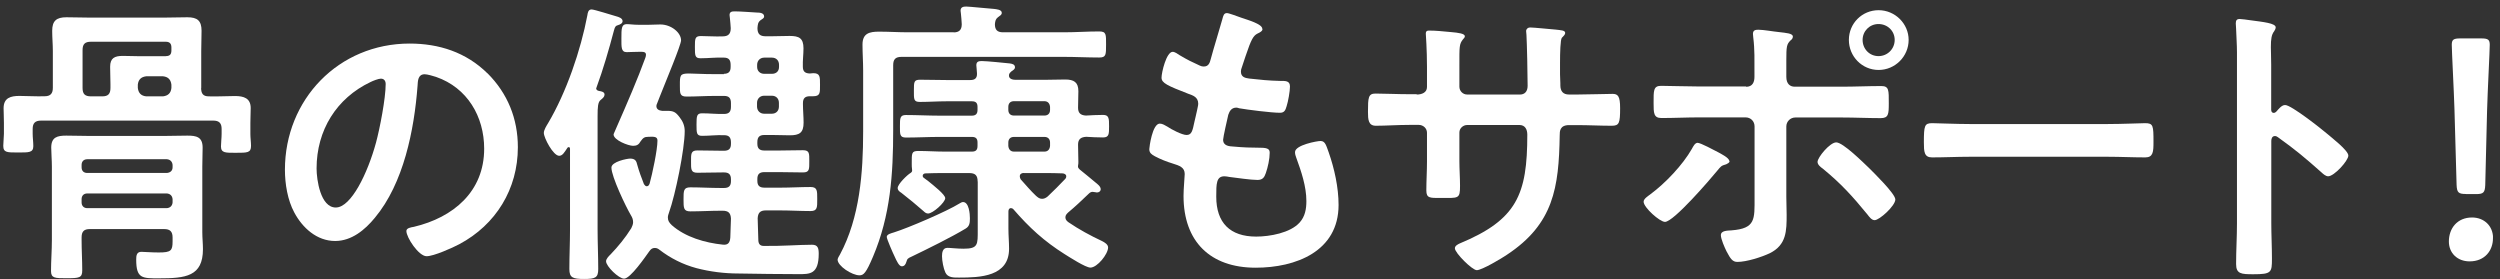
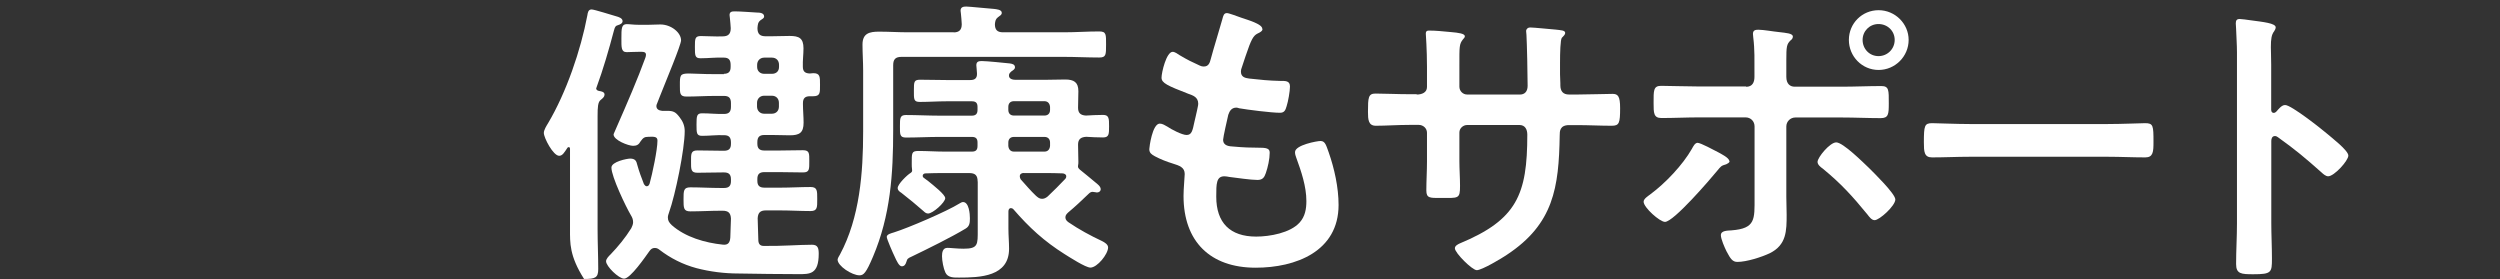
<svg xmlns="http://www.w3.org/2000/svg" width="233" height="26" viewBox="0 0 233 26" fill="none">
  <rect x="0" y="0" width="233" height="26" fill="#333333" stroke="none" />
  <g clip-path="url(#clip0_2023_6195)">
-     <path d="M18.745 8.2C18.745 8.7 18.915 8.98 19.445 8.98C20.255 9.01 21.095 8.95 21.905 8.95C22.715 8.95 23.365 9.15 23.365 10.07C23.365 10.49 23.335 10.97 23.335 11.47V12.48C23.335 12.87 23.395 13.24 23.395 13.6C23.395 14.24 23.055 14.24 21.995 14.24C21.045 14.24 20.595 14.27 20.595 13.65C20.595 13.31 20.655 12.87 20.655 12.47V12.02C20.655 11.49 20.435 11.24 19.875 11.24H3.825C3.265 11.24 3.045 11.49 3.045 12.02V12.47C3.045 12.83 3.105 13.23 3.105 13.62C3.105 14.24 2.655 14.21 1.705 14.21C0.695 14.21 0.305 14.24 0.305 13.59C0.305 13.25 0.365 12.81 0.365 12.47V11.46C0.365 10.93 0.335 10.45 0.335 10.09C0.335 9.11 1.005 8.94 1.815 8.94C2.625 8.94 3.385 9 4.165 8.97C4.695 8.97 4.925 8.72 4.925 8.19V4.75C4.925 4.13 4.865 3.52 4.865 2.87C4.865 1.95 5.255 1.61 6.185 1.61C6.885 1.61 7.585 1.64 8.285 1.64H15.365C16.065 1.64 16.765 1.61 17.465 1.61C18.385 1.61 18.785 1.92 18.785 2.87C18.785 3.51 18.755 4.13 18.755 4.75V8.19L18.745 8.2ZM7.605 22.37C7.605 23.32 7.665 24.25 7.665 25.2C7.665 25.9 7.385 25.93 6.185 25.93C5.125 25.93 4.755 25.93 4.755 25.26C4.755 24.31 4.835 23.33 4.835 22.38V15.55C4.835 14.88 4.775 14.26 4.775 13.76C4.775 12.78 5.335 12.64 6.175 12.64C6.905 12.64 7.635 12.67 8.355 12.67H15.295C15.995 12.67 16.725 12.64 17.455 12.64C18.295 12.64 18.885 12.75 18.885 13.76C18.885 14.32 18.855 14.91 18.855 15.52V21.65C18.855 22.18 18.915 22.71 18.915 23.22C18.915 25.77 17.295 25.94 14.825 25.94C13.255 25.94 12.695 25.97 12.695 24.2C12.695 23.84 12.725 23.47 13.175 23.47C13.425 23.47 14.095 23.53 14.795 23.53C15.945 23.53 16.085 23.36 16.085 22.49V22.13C16.085 21.57 15.835 21.35 15.305 21.35H8.365C7.835 21.35 7.605 21.57 7.605 22.13V22.38V22.37ZM16.085 15.37C16.055 15.06 15.865 14.87 15.555 14.84H8.135C7.795 14.84 7.605 15.06 7.605 15.37V15.59C7.605 15.93 7.805 16.12 8.135 16.12H15.555C15.865 16.09 16.085 15.92 16.085 15.59V15.37ZM7.605 18.87C7.605 19.18 7.805 19.4 8.135 19.4H15.555C15.865 19.37 16.055 19.18 16.085 18.87V18.56C16.055 18.25 15.865 18.06 15.555 18.03H8.135C7.795 18.03 7.605 18.25 7.605 18.56V18.87ZM15.445 5.23C15.805 5.23 15.975 5.09 15.975 4.7V4.42C15.975 4.06 15.805 3.89 15.445 3.89H8.475C7.915 3.89 7.695 4.11 7.695 4.67V8.2C7.695 8.76 7.915 8.98 8.475 8.98H9.535C10.065 8.98 10.295 8.76 10.295 8.2V7.84C10.295 7.31 10.265 6.78 10.265 6.22C10.265 5.41 10.685 5.21 11.445 5.21C11.975 5.21 12.505 5.24 13.045 5.24H15.455L15.445 5.23ZM15.195 8.98C15.675 8.92 15.925 8.67 15.975 8.2V7.89C15.915 7.41 15.665 7.16 15.195 7.11H13.625C13.145 7.17 12.895 7.42 12.845 7.89V8.2C12.905 8.68 13.155 8.93 13.625 8.98H15.195Z" fill="white" />
-     <path d="M45.435 6.83C47.315 8.71 48.265 11.06 48.265 13.72C48.265 17.61 46.225 20.94 42.805 22.76C42.165 23.1 40.425 23.88 39.755 23.88C39.025 23.88 37.875 22.14 37.875 21.53C37.875 21.25 38.295 21.19 38.575 21.14C42.245 20.27 45.125 17.86 45.125 13.86C45.125 10.86 43.555 8.18 40.645 7.17C40.395 7.09 39.835 6.92 39.585 6.92C38.945 6.92 38.945 7.54 38.915 8.01C38.605 12.1 37.625 17.08 34.935 20.3C34.015 21.42 32.775 22.46 31.235 22.46C29.525 22.46 28.185 21.23 27.425 19.8C26.805 18.65 26.555 17.14 26.555 15.82C26.555 9.27 31.565 4.06 38.175 4.06C40.915 4.06 43.435 4.87 45.425 6.83H45.435ZM34.545 7.64C31.355 9.15 29.505 12.15 29.505 15.7C29.505 16.74 29.865 19.34 31.295 19.34C32.725 19.34 34.265 16.15 35.045 13.29C35.405 11.95 35.945 9.17 35.945 7.83C35.945 7.55 35.805 7.33 35.495 7.33C35.275 7.33 34.765 7.53 34.545 7.64Z" fill="white" />
-     <path d="M56.335 8.84C56.335 9.06 56.115 9.2 55.975 9.32C55.725 9.52 55.695 9.99 55.695 10.8V21.38C55.695 22.61 55.755 23.84 55.755 25.08C55.755 25.89 55.475 26 54.435 26C53.395 26 53.065 25.89 53.065 25.08C53.065 23.85 53.125 22.62 53.125 21.38V13.88C53.125 13.8 53.095 13.71 53.015 13.71C52.935 13.71 52.905 13.74 52.875 13.79C52.595 14.21 52.425 14.52 52.115 14.52C51.555 14.52 50.685 12.84 50.685 12.39C50.685 12.11 50.935 11.72 51.075 11.49C52.785 8.61 54.125 4.69 54.745 1.41C54.775 1.19 54.825 0.88 55.135 0.88C55.385 0.88 57.035 1.41 57.435 1.52C57.655 1.58 58.025 1.69 58.025 1.97C58.025 2.17 57.805 2.28 57.635 2.33C57.385 2.41 57.325 2.44 57.215 2.86C56.765 4.57 56.205 6.5 55.595 8.15C55.595 8.18 55.565 8.21 55.565 8.23C55.565 8.4 55.705 8.45 55.845 8.48C56.045 8.51 56.345 8.56 56.345 8.82L56.335 8.84ZM67.455 6.88C67.905 6.88 68.095 6.68 68.095 6.24V6.04C68.095 5.56 67.895 5.37 67.455 5.37C66.725 5.34 66.025 5.43 65.295 5.43C64.765 5.43 64.765 5.18 64.765 4.37C64.765 3.61 64.765 3.36 65.325 3.36C65.995 3.36 66.665 3.42 67.345 3.39C67.845 3.39 68.105 3.19 68.105 2.63C68.075 2.32 68.075 2.01 68.025 1.68C68.025 1.6 67.995 1.48 67.995 1.4C67.995 1.09 68.215 1.06 68.475 1.06C68.955 1.06 70.045 1.14 70.545 1.17C70.795 1.17 71.215 1.2 71.215 1.53C71.215 1.7 71.075 1.75 70.875 1.89C70.625 2.09 70.625 2.31 70.595 2.62C70.595 3.18 70.845 3.38 71.355 3.38H71.915C72.475 3.38 73.035 3.35 73.595 3.35C74.465 3.35 74.885 3.55 74.885 4.5C74.885 5.06 74.805 5.62 74.825 6.21C74.825 6.66 75.025 6.83 75.465 6.85C75.575 6.85 75.685 6.82 75.805 6.82C76.445 6.82 76.425 7.18 76.425 7.91C76.425 8.64 76.455 8.97 75.785 8.97H75.475C75.025 8.97 74.835 9.17 74.835 9.61V9.72C74.835 10.28 74.895 10.87 74.895 11.43C74.895 12.38 74.505 12.61 73.605 12.61C73.045 12.61 72.485 12.58 71.925 12.58H71.255C70.775 12.58 70.585 12.78 70.585 13.25V13.39C70.585 13.84 70.785 14.03 71.255 14.03H72.515C73.275 14.03 74.055 14 74.835 14C75.455 14 75.425 14.31 75.425 15.01C75.425 15.77 75.455 16.07 74.835 16.07C74.055 16.07 73.265 16.04 72.515 16.04H71.255C70.775 16.04 70.585 16.24 70.585 16.68V16.85C70.585 17.3 70.785 17.49 71.255 17.49H72.715C73.665 17.49 74.615 17.43 75.545 17.43C76.185 17.43 76.165 17.79 76.165 18.55C76.165 19.31 76.195 19.67 75.545 19.67C74.595 19.67 73.665 19.61 72.715 19.61H71.375C70.875 19.61 70.645 19.81 70.615 20.34C70.645 21.01 70.645 21.66 70.675 22.33C70.675 22.67 70.785 22.92 71.175 22.92C72.775 22.95 74.475 22.81 75.685 22.81C76.215 22.81 76.305 23.12 76.305 23.65C76.305 25.58 75.465 25.55 74.425 25.55C72.545 25.55 70.705 25.52 68.825 25.49C67.505 25.49 66.165 25.32 64.905 24.99C63.645 24.65 62.495 24.07 61.465 23.28C61.325 23.17 61.215 23.11 61.015 23.11C60.795 23.11 60.655 23.22 60.515 23.42C60.155 23.92 58.755 25.97 58.165 25.97C57.665 25.97 56.485 24.82 56.485 24.35C56.485 24.13 56.735 23.87 56.905 23.71C57.605 22.98 58.275 22.17 58.835 21.27C58.915 21.1 59.005 20.91 59.005 20.71C59.005 20.46 58.925 20.26 58.805 20.07C58.325 19.26 56.985 16.46 56.985 15.62C56.985 15.06 58.465 14.78 58.725 14.78C59.225 14.78 59.315 15.03 59.395 15.37C59.565 15.99 59.785 16.57 60.015 17.16C60.075 17.24 60.155 17.36 60.265 17.36C60.435 17.36 60.485 17.25 60.545 17.11C60.795 16.21 61.275 13.97 61.275 13.11C61.275 12.75 61.025 12.72 60.435 12.75C60.045 12.75 59.935 12.86 59.705 13.17C59.535 13.48 59.345 13.59 59.005 13.59C58.555 13.59 57.185 13.06 57.185 12.53C57.185 12.47 57.385 12.08 57.405 12C58.465 9.59 59.445 7.32 60.145 5.39C60.175 5.31 60.205 5.19 60.205 5.11C60.205 4.86 60.005 4.83 59.815 4.83H59.505C58.975 4.83 58.725 4.86 58.415 4.86C57.885 4.86 57.915 4.41 57.915 3.57C57.915 2.67 57.915 2.25 58.415 2.25C58.725 2.25 59.005 2.31 59.505 2.31H60.455C60.815 2.31 61.185 2.28 61.545 2.28C62.555 2.28 63.475 3.04 63.475 3.76C63.475 4.18 62.105 7.46 61.485 9.02L61.235 9.66C61.205 9.72 61.175 9.8 61.175 9.88C61.175 10.19 61.425 10.3 61.705 10.33H62.155C62.775 10.33 62.965 10.44 63.335 10.92C63.645 11.31 63.815 11.73 63.815 12.21C63.815 13.92 62.945 18.15 62.355 19.8C62.295 19.97 62.245 20.11 62.245 20.28C62.245 20.59 62.385 20.76 62.605 20.98C63.865 22.1 65.715 22.63 67.365 22.8C67.865 22.86 68.035 22.6 68.065 22.13C68.095 21.54 68.095 20.95 68.125 20.37C68.095 19.84 67.875 19.64 67.345 19.64H67.175C66.225 19.64 65.275 19.7 64.345 19.7C63.705 19.7 63.705 19.39 63.705 18.58C63.705 17.77 63.705 17.46 64.345 17.46C65.265 17.46 66.225 17.52 67.175 17.52H67.485C67.935 17.52 68.125 17.32 68.125 16.88V16.71C68.125 16.26 67.925 16.07 67.485 16.07H67.315C66.555 16.07 65.775 16.1 64.995 16.1C64.375 16.1 64.405 15.76 64.405 15.06C64.405 14.36 64.375 14.02 64.995 14.02C65.775 14.02 66.565 14.05 67.315 14.05H67.485C67.935 14.05 68.125 13.85 68.125 13.41V13.27C68.125 12.79 67.925 12.6 67.485 12.6C66.785 12.57 66.115 12.66 65.445 12.66C64.915 12.66 64.915 12.41 64.915 11.6C64.915 10.79 64.945 10.56 65.445 10.56C66.115 10.56 66.815 10.64 67.485 10.62C67.935 10.62 68.125 10.42 68.125 9.95V9.61C68.125 9.13 67.925 8.94 67.485 8.94H66.615C65.745 8.94 64.855 9 63.985 9C63.345 9 63.365 8.69 63.365 7.94C63.365 7.02 63.365 6.85 64.205 6.85C64.685 6.85 65.435 6.91 66.615 6.91H67.485L67.455 6.88ZM71.935 6.88C72.355 6.88 72.605 6.63 72.605 6.24V6.04C72.605 5.65 72.355 5.37 71.935 5.37H71.235C70.845 5.37 70.565 5.65 70.565 6.04V6.24C70.565 6.63 70.845 6.88 71.235 6.88H71.935ZM70.555 9.93C70.555 10.32 70.835 10.6 71.225 10.6H71.925C72.345 10.6 72.595 10.32 72.595 9.93V9.59C72.595 9.2 72.345 8.92 71.925 8.92H71.225C70.835 8.92 70.555 9.2 70.555 9.59V9.93Z" fill="white" />
+     <path d="M56.335 8.84C56.335 9.06 56.115 9.2 55.975 9.32C55.725 9.52 55.695 9.99 55.695 10.8V21.38C55.695 22.61 55.755 23.84 55.755 25.08C55.755 25.89 55.475 26 54.435 26C53.065 23.85 53.125 22.62 53.125 21.38V13.88C53.125 13.8 53.095 13.71 53.015 13.71C52.935 13.71 52.905 13.74 52.875 13.79C52.595 14.21 52.425 14.52 52.115 14.52C51.555 14.52 50.685 12.84 50.685 12.39C50.685 12.11 50.935 11.72 51.075 11.49C52.785 8.61 54.125 4.69 54.745 1.41C54.775 1.19 54.825 0.88 55.135 0.88C55.385 0.88 57.035 1.41 57.435 1.52C57.655 1.58 58.025 1.69 58.025 1.97C58.025 2.17 57.805 2.28 57.635 2.33C57.385 2.41 57.325 2.44 57.215 2.86C56.765 4.57 56.205 6.5 55.595 8.15C55.595 8.18 55.565 8.21 55.565 8.23C55.565 8.4 55.705 8.45 55.845 8.48C56.045 8.51 56.345 8.56 56.345 8.82L56.335 8.84ZM67.455 6.88C67.905 6.88 68.095 6.68 68.095 6.24V6.04C68.095 5.56 67.895 5.37 67.455 5.37C66.725 5.34 66.025 5.43 65.295 5.43C64.765 5.43 64.765 5.18 64.765 4.37C64.765 3.61 64.765 3.36 65.325 3.36C65.995 3.36 66.665 3.42 67.345 3.39C67.845 3.39 68.105 3.19 68.105 2.63C68.075 2.32 68.075 2.01 68.025 1.68C68.025 1.6 67.995 1.48 67.995 1.4C67.995 1.09 68.215 1.06 68.475 1.06C68.955 1.06 70.045 1.14 70.545 1.17C70.795 1.17 71.215 1.2 71.215 1.53C71.215 1.7 71.075 1.75 70.875 1.89C70.625 2.09 70.625 2.31 70.595 2.62C70.595 3.18 70.845 3.38 71.355 3.38H71.915C72.475 3.38 73.035 3.35 73.595 3.35C74.465 3.35 74.885 3.55 74.885 4.5C74.885 5.06 74.805 5.62 74.825 6.21C74.825 6.66 75.025 6.83 75.465 6.85C75.575 6.85 75.685 6.82 75.805 6.82C76.445 6.82 76.425 7.18 76.425 7.91C76.425 8.64 76.455 8.97 75.785 8.97H75.475C75.025 8.97 74.835 9.17 74.835 9.61V9.72C74.835 10.28 74.895 10.87 74.895 11.43C74.895 12.38 74.505 12.61 73.605 12.61C73.045 12.61 72.485 12.58 71.925 12.58H71.255C70.775 12.58 70.585 12.78 70.585 13.25V13.39C70.585 13.84 70.785 14.03 71.255 14.03H72.515C73.275 14.03 74.055 14 74.835 14C75.455 14 75.425 14.31 75.425 15.01C75.425 15.77 75.455 16.07 74.835 16.07C74.055 16.07 73.265 16.04 72.515 16.04H71.255C70.775 16.04 70.585 16.24 70.585 16.68V16.85C70.585 17.3 70.785 17.49 71.255 17.49H72.715C73.665 17.49 74.615 17.43 75.545 17.43C76.185 17.43 76.165 17.79 76.165 18.55C76.165 19.31 76.195 19.67 75.545 19.67C74.595 19.67 73.665 19.61 72.715 19.61H71.375C70.875 19.61 70.645 19.81 70.615 20.34C70.645 21.01 70.645 21.66 70.675 22.33C70.675 22.67 70.785 22.92 71.175 22.92C72.775 22.95 74.475 22.81 75.685 22.81C76.215 22.81 76.305 23.12 76.305 23.65C76.305 25.58 75.465 25.55 74.425 25.55C72.545 25.55 70.705 25.52 68.825 25.49C67.505 25.49 66.165 25.32 64.905 24.99C63.645 24.65 62.495 24.07 61.465 23.28C61.325 23.17 61.215 23.11 61.015 23.11C60.795 23.11 60.655 23.22 60.515 23.42C60.155 23.92 58.755 25.97 58.165 25.97C57.665 25.97 56.485 24.82 56.485 24.35C56.485 24.13 56.735 23.87 56.905 23.71C57.605 22.98 58.275 22.17 58.835 21.27C58.915 21.1 59.005 20.91 59.005 20.71C59.005 20.46 58.925 20.26 58.805 20.07C58.325 19.26 56.985 16.46 56.985 15.62C56.985 15.06 58.465 14.78 58.725 14.78C59.225 14.78 59.315 15.03 59.395 15.37C59.565 15.99 59.785 16.57 60.015 17.16C60.075 17.24 60.155 17.36 60.265 17.36C60.435 17.36 60.485 17.25 60.545 17.11C60.795 16.21 61.275 13.97 61.275 13.11C61.275 12.75 61.025 12.72 60.435 12.75C60.045 12.75 59.935 12.86 59.705 13.17C59.535 13.48 59.345 13.59 59.005 13.59C58.555 13.59 57.185 13.06 57.185 12.53C57.185 12.47 57.385 12.08 57.405 12C58.465 9.59 59.445 7.32 60.145 5.39C60.175 5.31 60.205 5.19 60.205 5.11C60.205 4.86 60.005 4.83 59.815 4.83H59.505C58.975 4.83 58.725 4.86 58.415 4.86C57.885 4.86 57.915 4.41 57.915 3.57C57.915 2.67 57.915 2.25 58.415 2.25C58.725 2.25 59.005 2.31 59.505 2.31H60.455C60.815 2.31 61.185 2.28 61.545 2.28C62.555 2.28 63.475 3.04 63.475 3.76C63.475 4.18 62.105 7.46 61.485 9.02L61.235 9.66C61.205 9.72 61.175 9.8 61.175 9.88C61.175 10.19 61.425 10.3 61.705 10.33H62.155C62.775 10.33 62.965 10.44 63.335 10.92C63.645 11.31 63.815 11.73 63.815 12.21C63.815 13.92 62.945 18.15 62.355 19.8C62.295 19.97 62.245 20.11 62.245 20.28C62.245 20.59 62.385 20.76 62.605 20.98C63.865 22.1 65.715 22.63 67.365 22.8C67.865 22.86 68.035 22.6 68.065 22.13C68.095 21.54 68.095 20.95 68.125 20.37C68.095 19.84 67.875 19.64 67.345 19.64H67.175C66.225 19.64 65.275 19.7 64.345 19.7C63.705 19.7 63.705 19.39 63.705 18.58C63.705 17.77 63.705 17.46 64.345 17.46C65.265 17.46 66.225 17.52 67.175 17.52H67.485C67.935 17.52 68.125 17.32 68.125 16.88V16.71C68.125 16.26 67.925 16.07 67.485 16.07H67.315C66.555 16.07 65.775 16.1 64.995 16.1C64.375 16.1 64.405 15.76 64.405 15.06C64.405 14.36 64.375 14.02 64.995 14.02C65.775 14.02 66.565 14.05 67.315 14.05H67.485C67.935 14.05 68.125 13.85 68.125 13.41V13.27C68.125 12.79 67.925 12.6 67.485 12.6C66.785 12.57 66.115 12.66 65.445 12.66C64.915 12.66 64.915 12.41 64.915 11.6C64.915 10.79 64.945 10.56 65.445 10.56C66.115 10.56 66.815 10.64 67.485 10.62C67.935 10.62 68.125 10.42 68.125 9.95V9.61C68.125 9.13 67.925 8.94 67.485 8.94H66.615C65.745 8.94 64.855 9 63.985 9C63.345 9 63.365 8.69 63.365 7.94C63.365 7.02 63.365 6.85 64.205 6.85C64.685 6.85 65.435 6.91 66.615 6.91H67.485L67.455 6.88ZM71.935 6.88C72.355 6.88 72.605 6.63 72.605 6.24V6.04C72.605 5.65 72.355 5.37 71.935 5.37H71.235C70.845 5.37 70.565 5.65 70.565 6.04V6.24C70.565 6.63 70.845 6.88 71.235 6.88H71.935ZM70.555 9.93C70.555 10.32 70.835 10.6 71.225 10.6H71.925C72.345 10.6 72.595 10.32 72.595 9.93V9.59C72.595 9.2 72.345 8.92 71.925 8.92H71.225C70.835 8.92 70.555 9.2 70.555 9.59V9.93Z" fill="white" />
    <path d="M88.875 3.02C89.375 3.02 89.635 2.8 89.635 2.26C89.635 1.98 89.575 1.53 89.555 1.25C89.555 1.17 89.525 1.08 89.525 1C89.525 0.66 89.775 0.61 90.055 0.61C90.335 0.61 92.265 0.81 92.635 0.83C92.855 0.86 93.365 0.89 93.365 1.19C93.365 1.39 93.225 1.44 93.005 1.61C92.785 1.78 92.755 1.97 92.725 2.25C92.725 2.78 92.945 3.01 93.485 3.01H99.145C100.265 3.01 101.355 2.93 102.445 2.93C103.115 2.93 103.085 3.21 103.085 4.16C103.085 5.11 103.085 5.36 102.445 5.36C101.355 5.36 100.265 5.3 99.145 5.3H84.025C83.465 5.3 83.245 5.52 83.245 6.08V12.1C83.245 16.22 82.995 20.08 81.365 23.92C80.725 25.43 80.495 25.66 80.105 25.66C79.405 25.66 78.065 24.79 78.065 24.2C78.065 24.09 78.205 23.84 78.285 23.72C80.135 20.28 80.445 16.08 80.445 12.27V6.56C80.445 5.75 80.385 4.96 80.385 4.15C80.385 3.11 81.025 2.95 81.925 2.95C82.825 2.95 83.745 3.01 84.645 3.01H88.905L88.875 3.02ZM90.395 20.35C90.395 20.77 90.365 21.08 90.005 21.3C88.665 22.11 86.445 23.2 84.995 23.9C84.545 24.1 84.575 24.12 84.465 24.43C84.405 24.63 84.295 24.82 84.045 24.82C83.795 24.82 83.565 24.32 83.375 23.9C83.235 23.62 82.645 22.28 82.645 22.08C82.645 21.83 83.065 21.74 83.315 21.66C84.655 21.24 88.245 19.7 89.415 18.97C89.525 18.91 89.635 18.83 89.755 18.83C90.315 18.83 90.395 19.95 90.395 20.34V20.35ZM91.115 16.91C91.115 16.35 90.895 16.13 90.335 16.13H88.065C87.445 16.13 86.865 16.13 86.245 16.16C86.135 16.16 85.995 16.24 85.995 16.38C85.995 16.49 86.055 16.55 86.135 16.6C86.195 16.66 86.335 16.74 86.475 16.85C87.065 17.33 88.095 18.14 88.095 18.47C88.095 18.86 86.945 19.9 86.495 19.9C86.325 19.9 86.185 19.79 86.075 19.68C85.295 19.01 84.845 18.62 84.005 17.97C83.835 17.86 83.665 17.75 83.665 17.52C83.665 17.16 84.565 16.29 84.865 16.12C84.975 16.04 85.035 15.98 85.005 15.81C84.975 15.59 84.975 15.47 84.975 15.25C84.975 14.27 84.945 14.07 85.595 14.07C86.405 14.07 87.245 14.13 88.055 14.13H90.575C90.935 14.13 91.105 13.99 91.105 13.6V13.29C91.105 12.93 90.965 12.76 90.575 12.76H87.575C86.535 12.76 85.475 12.82 84.435 12.82C83.845 12.82 83.875 12.51 83.875 11.76C83.875 11.01 83.875 10.72 84.435 10.72C85.475 10.72 86.535 10.78 87.575 10.78H90.575C90.935 10.78 91.105 10.61 91.105 10.25V9.97C91.105 9.61 90.965 9.44 90.575 9.44H88.225C87.385 9.44 86.575 9.5 85.735 9.5C85.145 9.5 85.175 9.25 85.175 8.44C85.175 7.63 85.175 7.43 85.765 7.43C86.575 7.43 87.385 7.46 88.225 7.46H90.435C90.855 7.46 91.075 7.29 91.055 6.84C91.055 6.67 90.995 6.2 90.995 6.08C90.995 5.74 91.215 5.69 91.495 5.69C91.945 5.69 93.625 5.86 94.095 5.91C94.315 5.94 94.595 5.99 94.595 6.27C94.595 6.44 94.455 6.52 94.255 6.66L94.115 6.8C94.055 6.88 94.035 6.94 94.035 7.05C94.035 7.36 94.395 7.44 94.655 7.44H97.285C97.955 7.44 98.625 7.41 99.275 7.41C100.085 7.41 100.505 7.66 100.505 8.5C100.505 9.03 100.475 9.54 100.475 10.04C100.475 10.52 100.695 10.74 101.205 10.77C101.735 10.74 102.265 10.71 102.805 10.71C103.365 10.71 103.365 11.05 103.365 11.77C103.365 12.49 103.365 12.81 102.805 12.81C102.245 12.81 101.765 12.78 101.235 12.75C100.735 12.78 100.475 12.97 100.475 13.48C100.475 14.01 100.505 14.54 100.505 15.08C100.505 15.22 100.505 15.28 100.475 15.42C100.445 15.62 100.505 15.67 100.645 15.81C101.145 16.2 101.625 16.62 102.105 17.01C102.275 17.15 102.585 17.37 102.585 17.63C102.585 17.83 102.415 17.94 102.225 17.94C102.195 17.94 102.115 17.91 102.055 17.91C101.995 17.91 101.885 17.88 101.835 17.88C101.695 17.88 101.585 17.94 101.475 18.05C100.805 18.69 100.275 19.2 99.545 19.81C99.405 19.95 99.295 20.06 99.295 20.26C99.295 20.48 99.435 20.6 99.575 20.71C100.555 21.38 101.645 21.97 102.715 22.47C102.935 22.58 103.275 22.78 103.275 23.06C103.275 23.68 102.265 24.94 101.625 24.94C101.175 24.94 99.665 23.96 99.215 23.68C97.315 22.48 95.935 21.22 94.455 19.51C94.375 19.43 94.315 19.4 94.205 19.4C94.035 19.4 93.985 19.57 93.985 19.71V21.33C93.985 21.95 94.045 22.56 94.045 23.18C94.045 25.78 91.355 25.87 89.395 25.87C88.915 25.87 88.335 25.9 88.105 25.39C87.935 25.03 87.795 24.3 87.795 23.88C87.795 23.54 87.855 23.1 88.295 23.1C88.605 23.1 89.215 23.18 89.805 23.18C91.175 23.18 91.125 22.79 91.125 21.42V16.91H91.115ZM97.335 10.77C97.675 10.77 97.865 10.57 97.865 10.24V9.96C97.835 9.65 97.665 9.43 97.335 9.43H94.505C94.165 9.43 93.975 9.63 93.975 9.96V10.24C93.975 10.58 94.175 10.77 94.505 10.77H97.335ZM97.335 14.13C97.675 14.13 97.835 13.91 97.865 13.6V13.29C97.865 12.95 97.665 12.76 97.335 12.76H94.505C94.165 12.76 93.975 12.96 93.975 13.29V13.6C94.005 13.91 94.175 14.13 94.505 14.13H97.335ZM95.435 16.12C95.235 16.12 95.045 16.2 95.045 16.43C95.045 16.54 95.075 16.6 95.125 16.71C95.605 17.24 96.045 17.77 96.555 18.25C96.725 18.39 96.865 18.53 97.115 18.53C97.315 18.53 97.475 18.45 97.645 18.31C98.205 17.78 98.765 17.22 99.295 16.66C99.355 16.58 99.375 16.52 99.375 16.44C99.375 16.24 99.205 16.19 99.065 16.16C98.475 16.13 97.885 16.13 97.305 16.13H95.425L95.435 16.12Z" fill="white" />
    <path d="M117.665 2.71C117.665 2.85 117.555 2.93 117.415 3.02C117.025 3.22 116.825 3.24 116.435 4.25C116.185 4.92 115.955 5.62 115.735 6.29C115.675 6.43 115.655 6.54 115.655 6.68C115.655 7.16 116.015 7.27 116.415 7.32C117.365 7.43 118.315 7.52 119.275 7.54C119.805 7.54 120.225 7.51 120.225 8.07C120.225 8.49 120.055 9.47 119.915 9.89C119.805 10.28 119.695 10.51 119.295 10.51C118.485 10.51 116.295 10.23 115.485 10.09C115.405 10.06 115.315 10.03 115.235 10.03C114.785 10.03 114.595 10.34 114.475 10.7C114.395 11.04 113.995 12.8 113.995 13.02C113.995 13.61 114.585 13.64 114.975 13.66C115.815 13.74 116.655 13.77 117.495 13.77C118.255 13.77 118.335 13.97 118.335 14.25C118.335 14.81 118.165 15.59 117.975 16.13C117.835 16.55 117.665 16.77 117.195 16.77C116.555 16.77 115.235 16.57 114.565 16.49C114.455 16.46 114.205 16.43 114.115 16.43C113.355 16.43 113.355 17.13 113.355 18.33C113.355 20.77 114.645 22.05 117.075 22.05C118.335 22.05 120.265 21.71 121.135 20.73C121.635 20.17 121.755 19.47 121.755 18.74C121.755 17.37 121.275 15.97 120.805 14.68C120.745 14.54 120.695 14.34 120.695 14.18C120.695 13.51 122.765 13.14 123.075 13.14C123.525 13.14 123.605 13.59 123.835 14.2C124.365 15.71 124.755 17.48 124.755 19.1C124.755 23.44 120.755 24.95 117.025 24.95C112.795 24.95 110.305 22.51 110.305 18.26C110.305 17.56 110.415 16.5 110.415 16.22C110.415 15.6 109.935 15.44 109.295 15.24C108.735 15.07 108.175 14.85 107.645 14.57C107.335 14.4 107.115 14.26 107.115 13.9C107.115 13.73 107.395 11.52 108.095 11.52C108.345 11.52 108.595 11.69 108.795 11.8C109.155 12.05 110.165 12.58 110.585 12.58C111.065 12.58 111.145 12.19 111.315 11.38C111.375 11.07 111.485 10.71 111.565 10.29C111.595 10.09 111.675 9.84 111.675 9.67C111.675 9.05 111.175 8.89 110.775 8.75C108.815 7.99 108.255 7.74 108.255 7.24C108.255 6.76 108.705 4.83 109.295 4.83C109.495 4.83 109.775 5.03 109.935 5.14C110.745 5.62 110.995 5.73 111.835 6.12C111.975 6.18 112.055 6.2 112.195 6.2C112.645 6.2 112.755 5.84 112.835 5.53C113.085 4.58 113.705 2.59 113.925 1.78C114.005 1.47 114.065 1.22 114.345 1.22C114.545 1.22 115.245 1.5 115.745 1.67C116.225 1.84 117.645 2.23 117.645 2.68L117.665 2.71Z" fill="white" />
    <path d="M132.045 8.81C132.495 8.81 132.995 8.64 132.995 8.11V6.21C132.995 4.64 132.885 3.16 132.885 3.13C132.885 2.93 132.965 2.85 133.165 2.85C133.865 2.85 134.345 2.91 135.235 2.99C135.935 3.05 136.525 3.13 136.525 3.38C136.525 3.49 136.415 3.6 136.355 3.66C135.995 4.11 136.015 4.33 136.015 6.15V8.08C136.015 8.47 136.325 8.81 136.745 8.81H141.675C142.065 8.81 142.375 8.56 142.375 8C142.375 6.99 142.315 4.08 142.265 3.24C142.265 3.13 142.235 3.02 142.235 2.9C142.235 2.7 142.405 2.56 142.595 2.56C142.985 2.56 144.555 2.73 145.005 2.76C145.485 2.82 145.875 2.82 145.875 3.07C145.875 3.21 145.765 3.32 145.565 3.52C145.425 3.69 145.395 4.92 145.395 5.87V6.93C145.395 7.21 145.425 7.49 145.425 7.77V7.94C145.425 8.5 145.675 8.81 146.235 8.81H146.995C147.865 8.81 149.715 8.75 150.295 8.75C150.795 8.75 150.995 8.97 150.995 10.07C150.995 11.47 150.915 11.72 150.215 11.72C149.125 11.72 148.055 11.66 146.995 11.66H146.235C145.365 11.66 145.365 12.25 145.365 12.61C145.285 17.48 144.805 20.87 140.435 23.75C139.985 24.06 138.115 25.18 137.635 25.18C137.215 25.18 135.595 23.58 135.595 23.14C135.595 22.92 135.845 22.78 136.045 22.69C141.365 20.48 142.345 18.15 142.345 12.55C142.345 12.07 142.145 11.65 141.615 11.65H136.745C136.355 11.65 136.015 11.96 136.015 12.35V15.01C136.015 15.79 136.075 16.55 136.075 17.33C136.075 18.56 135.935 18.45 134.255 18.45C133.275 18.45 132.935 18.48 132.935 17.75C132.935 16.85 132.995 15.96 132.995 15.06V12.37C132.995 11.95 132.635 11.64 132.235 11.64H131.365C130.275 11.64 129.155 11.72 128.225 11.72C127.525 11.72 127.495 11.13 127.495 10.43C127.495 9.09 127.525 8.72 128.195 8.72C129.005 8.72 130.265 8.78 131.355 8.78H132.025L132.045 8.81Z" fill="white" />
    <path d="M161.195 15.03C161.195 15.17 160.995 15.25 160.885 15.31C160.405 15.45 160.405 15.48 160.015 15.95C159.375 16.73 155.985 20.68 155.175 20.68C154.695 20.68 153.185 19.34 153.185 18.8C153.185 18.52 153.605 18.27 153.825 18.1C155.225 17.06 156.825 15.38 157.685 13.87C157.795 13.67 157.965 13.31 158.215 13.31C158.495 13.31 159.785 14.01 160.115 14.18C160.365 14.32 161.175 14.71 161.175 15.02L161.195 15.03ZM162.735 8.09C163.325 8.09 163.515 7.67 163.515 7.17V6.78C163.515 5.69 163.545 4.6 163.405 3.5C163.405 3.39 163.375 3.28 163.375 3.16C163.375 2.82 163.595 2.77 163.875 2.77C164.355 2.77 165.275 2.94 165.805 2.99C166.445 3.07 167.095 3.1 167.095 3.41C167.095 3.58 166.985 3.69 166.875 3.77C166.515 4.13 166.485 4.33 166.485 5.65V7.16C166.485 7.83 166.845 8.08 167.265 8.08H171.665C172.865 8.08 174.105 8.02 175.335 8.02C176.065 8.02 176.035 8.41 176.035 9.64C176.035 10.65 176.005 11.01 175.275 11.01C174.075 11.01 172.865 10.95 171.665 10.95H167.325C166.875 10.95 166.485 11.31 166.485 11.79V18.34C166.485 18.9 166.515 19.43 166.515 19.99C166.515 21.5 166.515 22.82 164.945 23.6C164.185 23.96 162.785 24.41 161.925 24.41C161.475 24.41 161.285 24.13 160.915 23.43C160.745 23.09 160.385 22.28 160.385 21.92C160.385 21.47 161.025 21.5 161.365 21.47C163.635 21.3 163.525 20.43 163.525 18.42V11.78C163.525 11.3 163.165 10.94 162.685 10.94H158.375C157.195 10.94 156.025 11 154.845 11C154.115 11 154.115 10.52 154.115 9.6C154.115 8.45 154.085 8 154.815 8C155.545 8 157.225 8.06 158.375 8.06H162.745L162.735 8.09ZM174.185 15.65C174.635 16.1 176.645 18.06 176.645 18.59C176.645 19.18 175.165 20.52 174.715 20.52C174.435 20.52 174.215 20.21 174.045 19.99C172.645 18.28 171.585 17.11 169.875 15.71C169.675 15.57 169.395 15.35 169.395 15.09C169.395 14.67 170.545 13.27 171.135 13.27C171.775 13.27 173.655 15.15 174.185 15.65ZM177.885 3.72C177.885 5.26 176.625 6.52 175.085 6.52C173.545 6.52 172.315 5.26 172.315 3.72C172.315 2.18 173.545 0.95 175.085 0.95C176.625 0.95 177.885 2.21 177.885 3.72ZM173.595 3.72C173.595 4.56 174.235 5.23 175.075 5.23C175.915 5.23 176.585 4.56 176.585 3.72C176.585 2.88 175.915 2.24 175.075 2.24C174.235 2.24 173.595 2.91 173.595 3.72Z" fill="white" />
    <path d="M196.455 11.56C197.745 11.56 199.565 11.48 199.925 11.48C200.685 11.48 200.705 11.7 200.705 13.24C200.705 14.14 200.675 14.67 199.945 14.67C198.765 14.67 197.595 14.61 196.445 14.61H183.565C182.415 14.61 181.245 14.67 180.065 14.67C179.335 14.67 179.305 14.14 179.305 13.27C179.305 11.7 179.365 11.48 180.085 11.48C180.445 11.48 182.385 11.56 183.555 11.56H196.435H196.455Z" fill="white" />
    <path d="M212.985 9.79C213.545 9.79 216.345 12 216.905 12.48C217.295 12.82 218.865 14.02 218.865 14.5C218.865 14.98 217.545 16.43 216.985 16.43C216.765 16.43 216.535 16.23 216.365 16.07C214.855 14.73 213.955 13.97 212.305 12.79C212.225 12.73 212.135 12.68 212.025 12.68C211.775 12.68 211.685 12.9 211.685 13.13V20.77C211.685 21.89 211.745 22.98 211.745 24.1C211.745 25.39 211.715 25.56 210.005 25.56C208.885 25.56 208.405 25.53 208.405 24.61C208.405 23.35 208.485 22.09 208.485 20.83V4.87C208.485 4.14 208.425 3.39 208.405 2.69C208.405 2.55 208.375 2.3 208.375 2.19C208.375 1.91 208.455 1.77 208.735 1.77C208.905 1.77 209.495 1.85 209.685 1.88C210.945 2.05 212.095 2.16 212.095 2.55C212.095 2.66 212.015 2.83 211.955 2.91C211.705 3.22 211.645 3.64 211.645 4.39C211.645 4.81 211.675 5.34 211.675 6.04V10.24C211.675 10.46 211.815 10.52 211.895 10.52C212.005 10.52 212.065 10.49 212.145 10.41C212.345 10.19 212.645 9.79 212.955 9.79H212.985Z" fill="white" />
-     <path d="M232.345 22.2C232.345 23.35 231.585 24.36 230.165 24.36C229.045 24.36 228.235 23.6 228.235 22.51C228.235 21.28 229.015 20.27 230.395 20.27C231.515 20.27 232.355 21.05 232.355 22.2H232.345ZM229.825 18.08C229.125 18.08 228.985 17.94 228.955 17.24L228.755 10.16C228.705 8.48 228.505 4.73 228.505 4.17C228.505 3.69 228.675 3.58 229.295 3.58H231.255C231.875 3.58 232.045 3.69 232.045 4.17C232.045 4.73 231.845 8.48 231.795 10.33L231.625 17.25C231.595 17.95 231.455 18.09 230.755 18.09H229.835L229.825 18.08Z" fill="white" />
  </g>
  <defs>
    <clipPath id="clip0_2023_6195">
      <rect width="232.05" height="25.4" fill="white" transform="translate(0.295 0.61)" />
    </clipPath>
  </defs>
</svg>